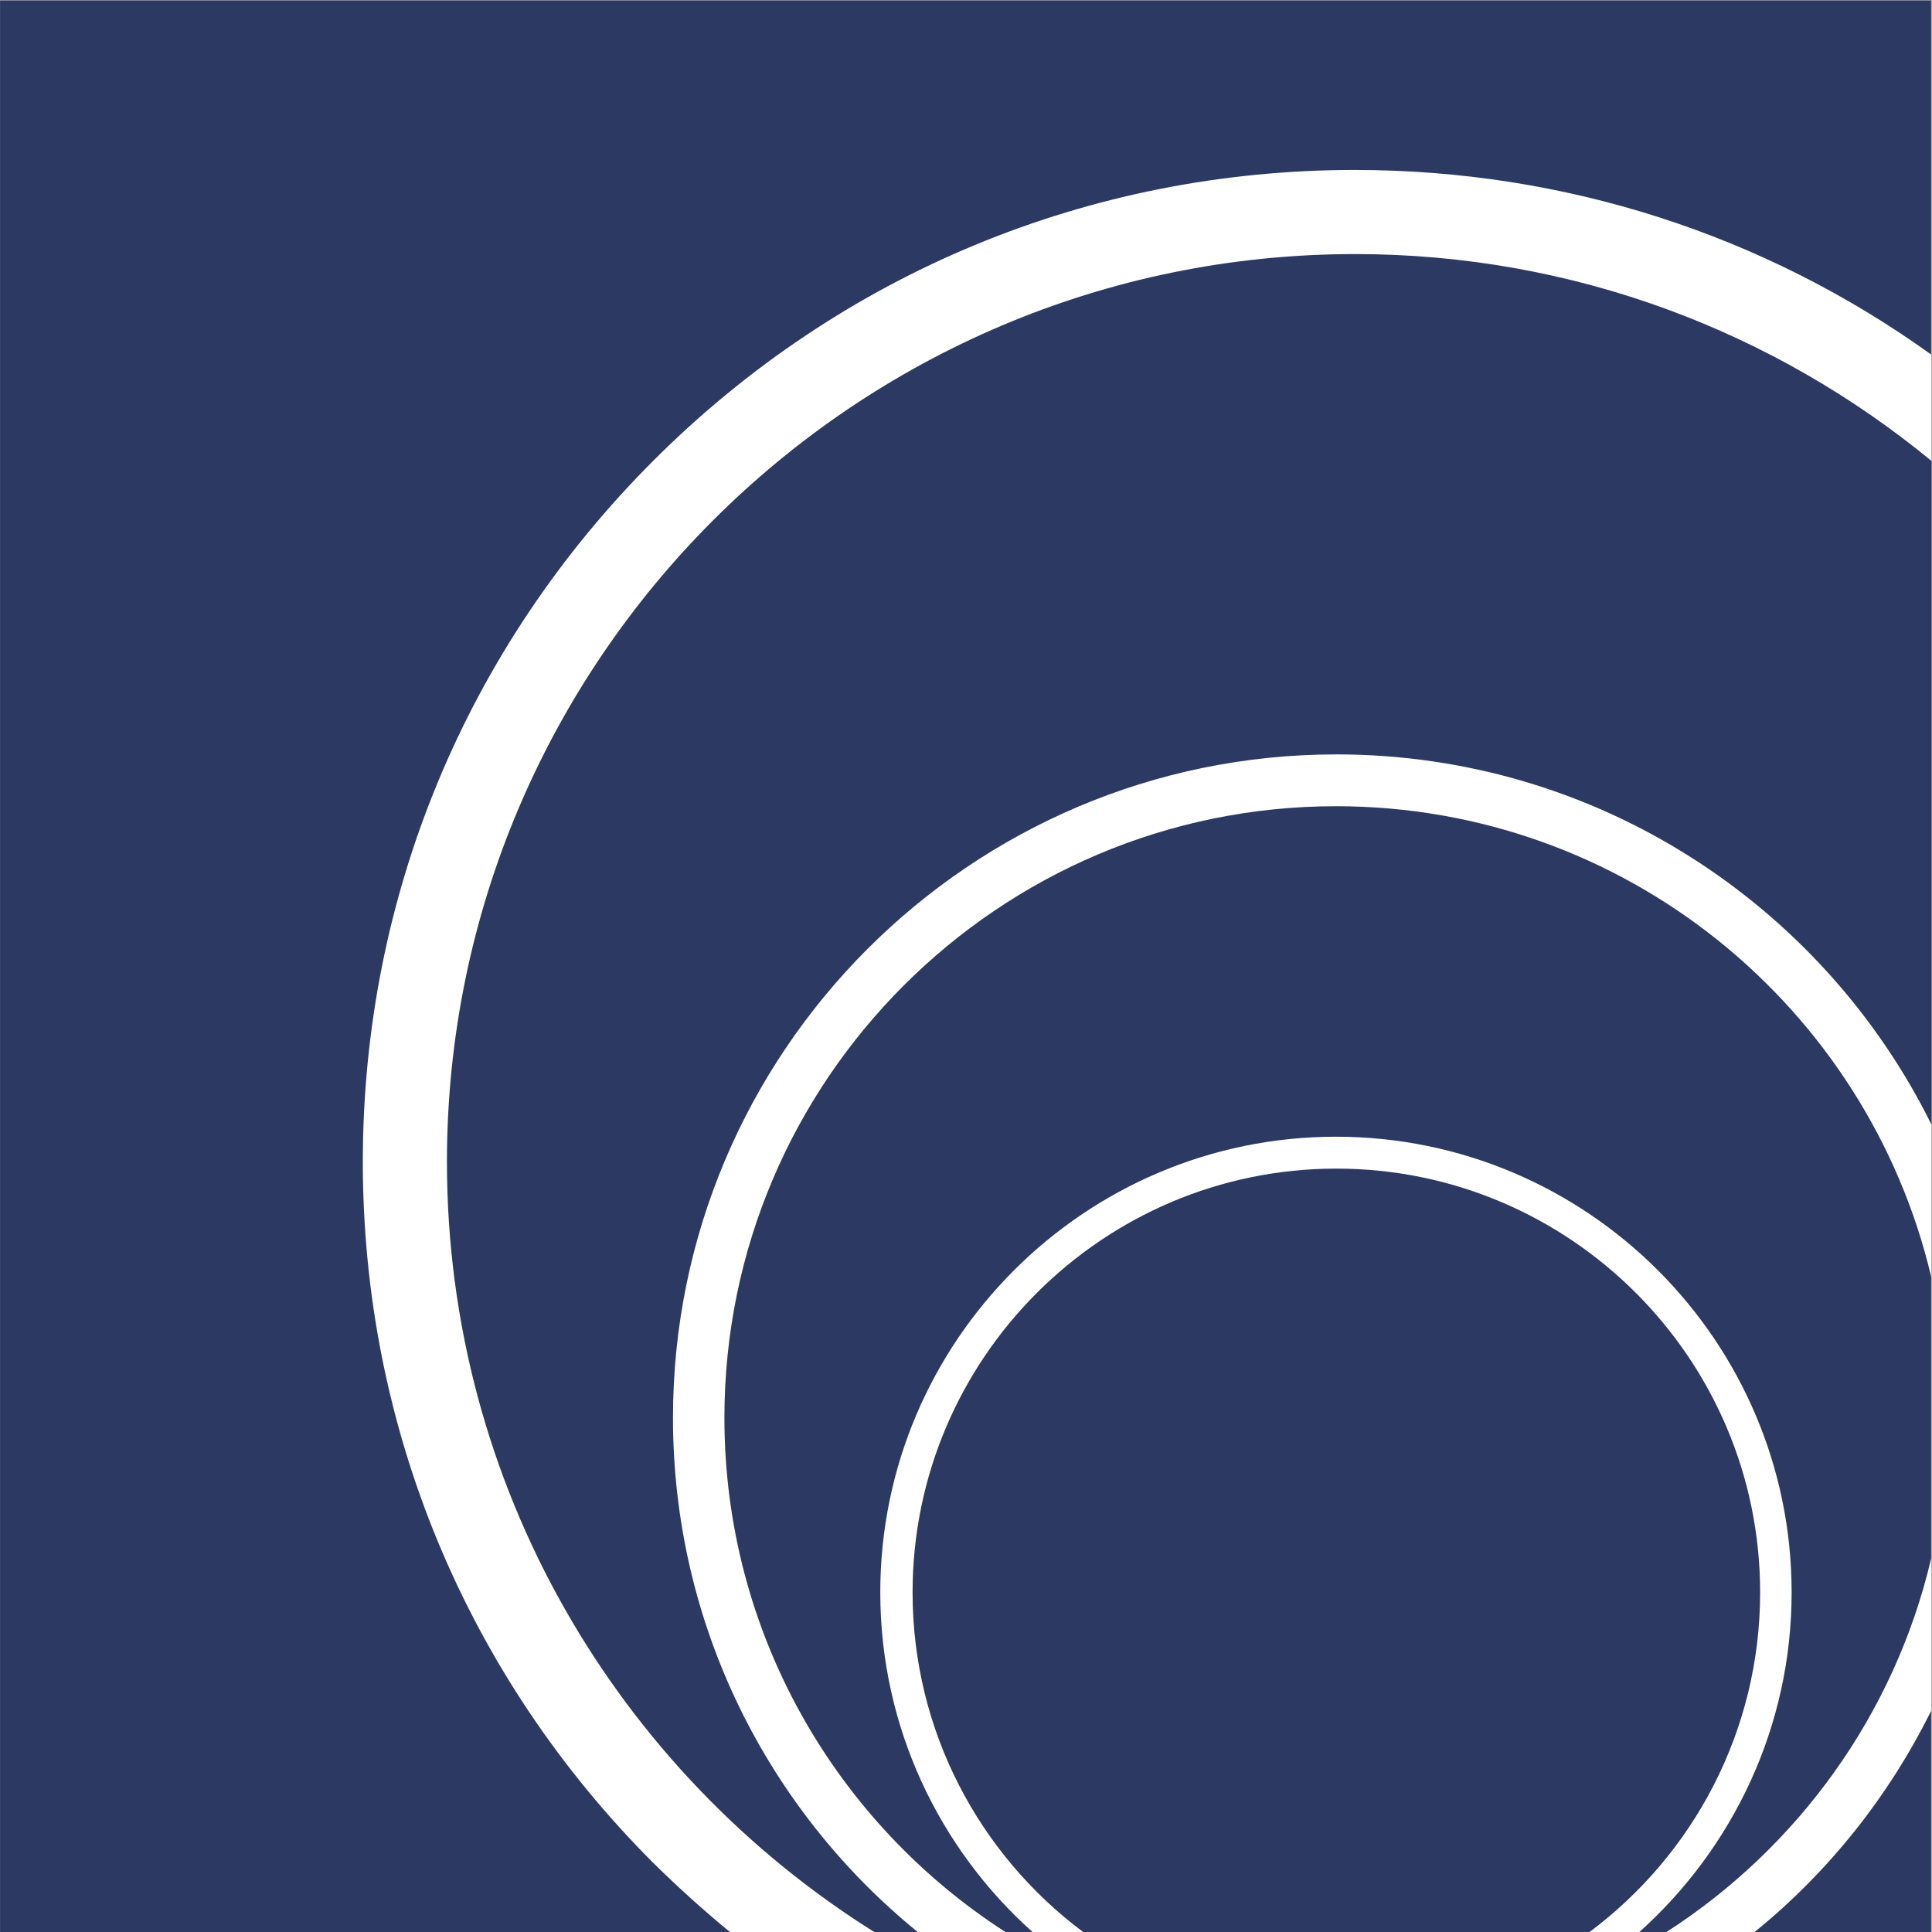
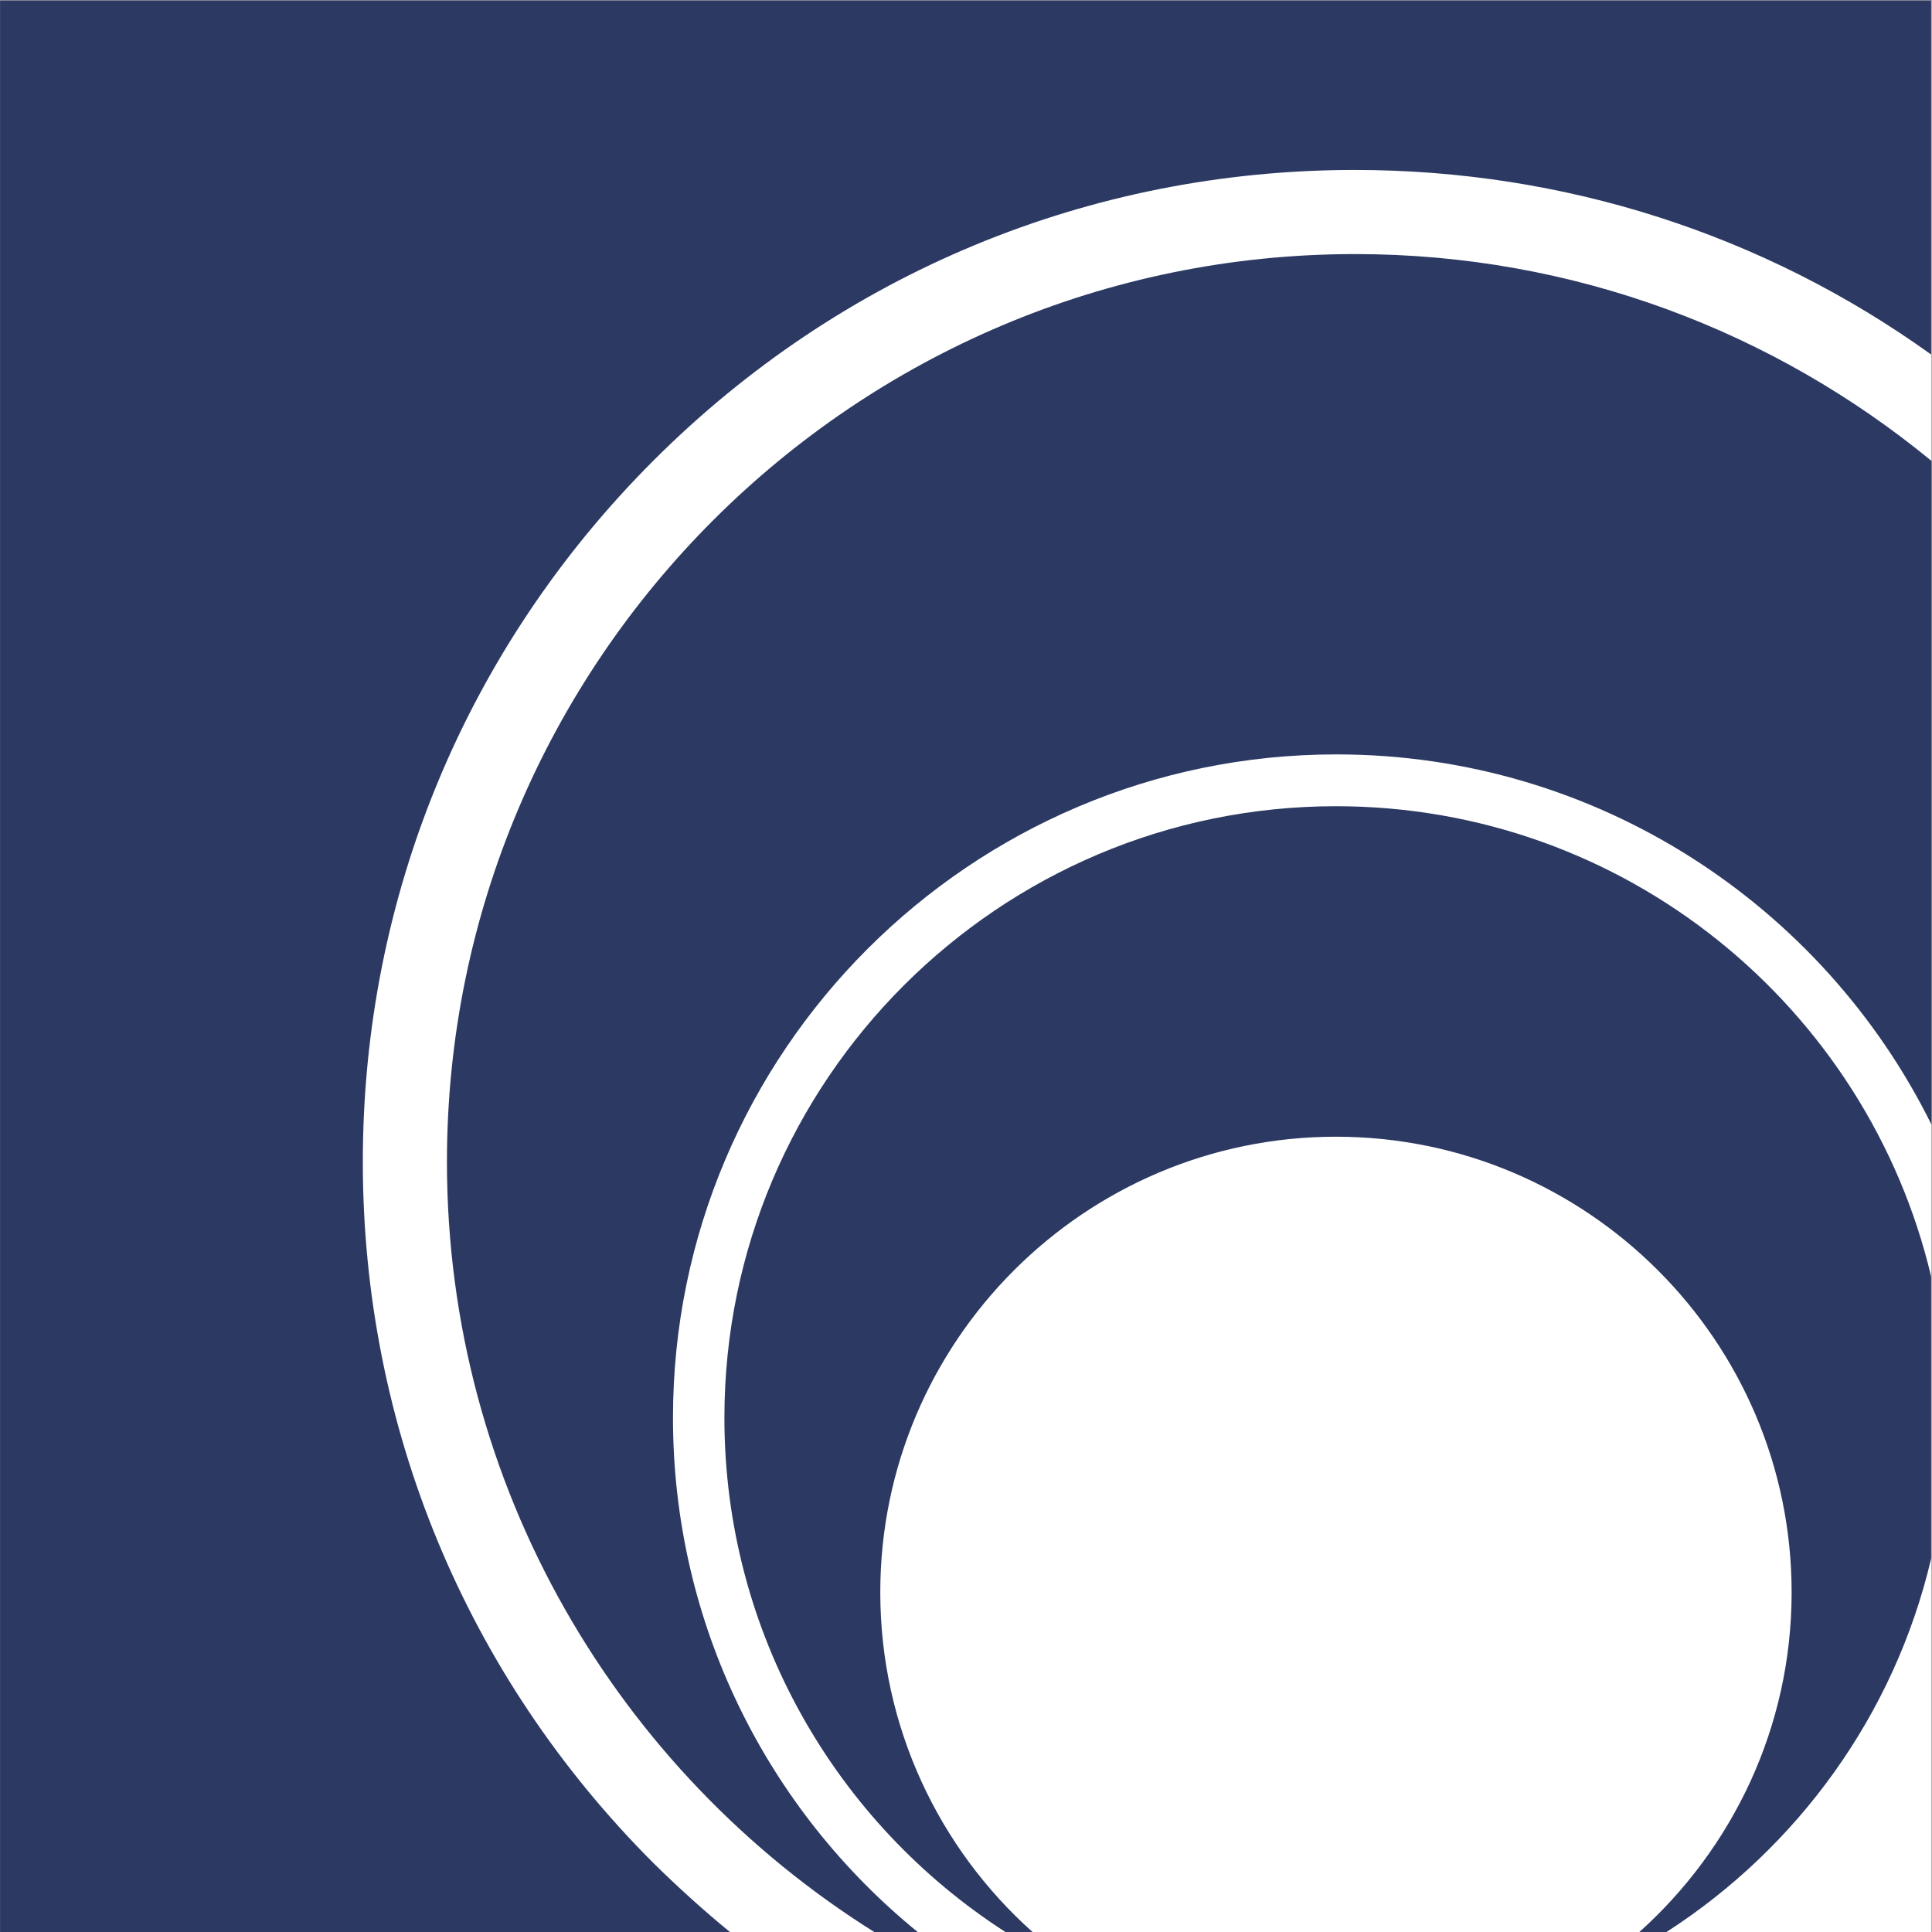
<svg xmlns="http://www.w3.org/2000/svg" xmlns:ns1="http://sodipodi.sourceforge.net/DTD/sodipodi-0.dtd" xmlns:ns2="http://www.inkscape.org/namespaces/inkscape" version="1.1" id="svg2" xml:space="preserve" width="682.667" height="682.667" viewBox="0 0 682.667 682.667" ns1:docname="28459cac7ae1dc398104d9778308ada3.ai">
  <rect x="0" y="0" width="682.667" height="682.667" fill="#808080" stroke="none" />
  <defs id="defs6">
    <clipPath clipPathUnits="userSpaceOnUse" id="clipPath18">
      <path d="M 0,512 H 512 V 0 H 0 Z" id="path16" />
    </clipPath>
  </defs>
  <ns1:namedview id="namedview4" pagecolor="#ffffff" bordercolor="#666666" borderopacity="1.0" ns2:pageshadow="2" ns2:pageopacity="0.0" ns2:pagecheckerboard="0" />
  <g id="g8" ns2:groupmode="layer" ns2:label="28459cac7ae1dc398104d9778308ada3" transform="matrix(1.333,0,0,-1.333,0,682.667)">
    <path d="M 0,0 H 512 V 512 H 0 Z" style="fill:#ffffff;fill-opacity:1;fill-rule:nonzero;stroke:none" id="path10" />
    <g id="g12">
      <g id="g14" clip-path="url(#clipPath18)">
        <g id="g20" transform="translate(511.905,99.008)">
          <path d="m 0,0 v 74.713 c -16.908,71.436 -81.159,124.697 -157.774,124.697 -89.402,0 -162.107,-72.705 -162.107,-162.106 0,-57.171 29.695,-107.473 74.501,-136.323 h 7.187 c -24.729,22.086 -40.369,54.318 -40.369,90.037 0,66.575 54.212,120.787 120.788,120.787 66.576,0 120.788,-54.212 120.788,-120.787 0,-35.719 -15.641,-67.845 -40.368,-90.037 h 7.185 C -35.401,-76.615 -9.723,-41.426 0,0" style="fill:#2c3a63;fill-opacity:1;fill-rule:nonzero;stroke:none" id="path22" />
        </g>
        <g id="g24" transform="translate(466.57,90.025)">
-           <path d="m 0,0 c 0,61.926 -50.407,112.333 -112.334,112.333 -61.926,0 -112.333,-50.407 -112.333,-112.333 0,-36.775 17.754,-69.535 45.23,-90.036 H -45.229 C -17.754,-69.535 0,-36.775 0,0" style="fill:#2c3a63;fill-opacity:1;fill-rule:nonzero;stroke:none" id="path26" />
-         </g>
+           </g>
        <g id="g28" transform="translate(511.905,58.64)">
-           <path d="M 0,0 C -11.308,-22.826 -27.265,-42.799 -46.814,-58.65 H 0 Z" style="fill:#2c3a63;fill-opacity:1;fill-rule:nonzero;stroke:none" id="path30" />
-         </g>
+           </g>
        <g id="g32" transform="translate(118.474,204.155)">
          <path d="m 0,0 c 0,-86.021 45.335,-161.579 113.285,-204.166 h 11.518 c -39.628,32.231 -64.885,81.37 -64.885,136.322 0,96.905 78.835,175.844 175.845,175.844 69.112,0 129.03,-40.051 157.774,-98.173 V 185.778 C 351.901,220.017 298.746,240.624 240.729,240.624 108.001,240.624 0,132.729 0,0" style="fill:#2c3a63;fill-opacity:1;fill-rule:nonzero;stroke:none" id="path34" />
        </g>
        <g id="g36" transform="translate(173.214,18.27)">
          <path d="m 0,0 c -49.668,49.668 -77.038,115.61 -77.038,185.885 0,70.274 27.37,136.216 77.038,185.884 49.667,49.667 115.609,77.037 185.884,77.037 55.586,0 108.529,-17.119 152.807,-48.928 v 93.841 h -511.894 v -512 H 20.29 C 13.315,-12.575 6.552,-6.445 0,0" style="fill:#2c3a63;fill-opacity:1;fill-rule:nonzero;stroke:none" id="path38" />
        </g>
      </g>
    </g>
  </g>
</svg>